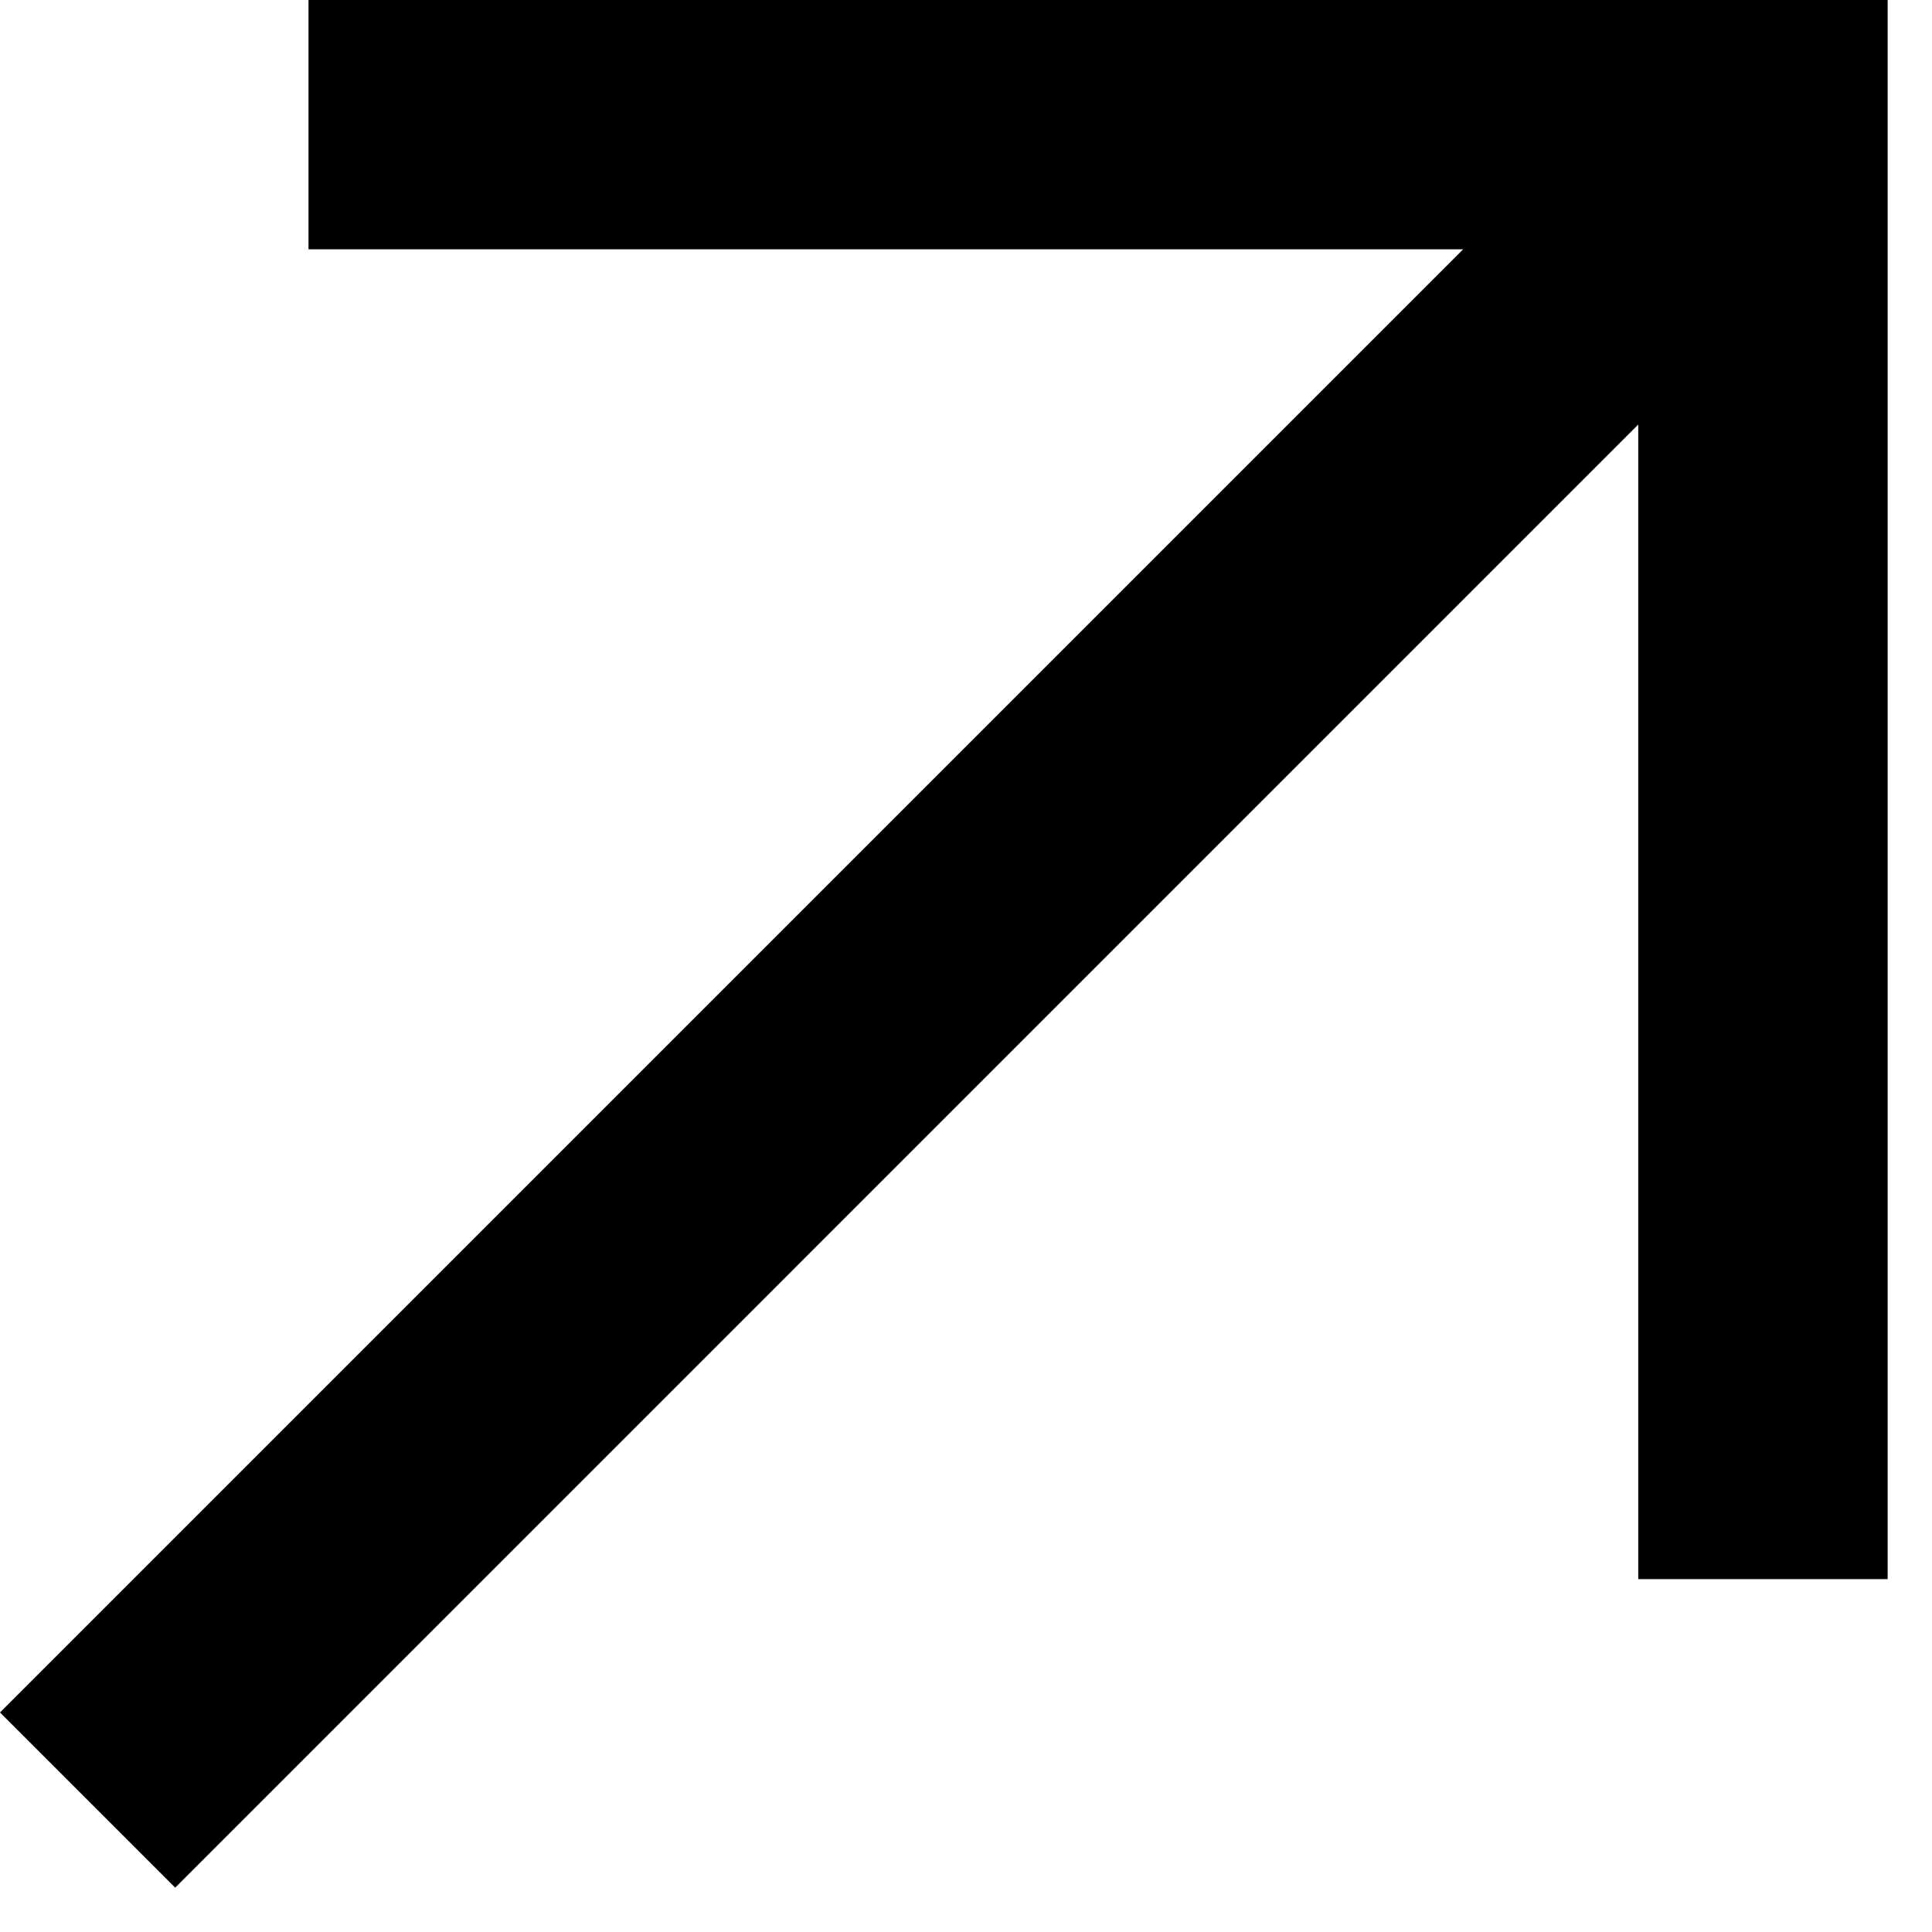
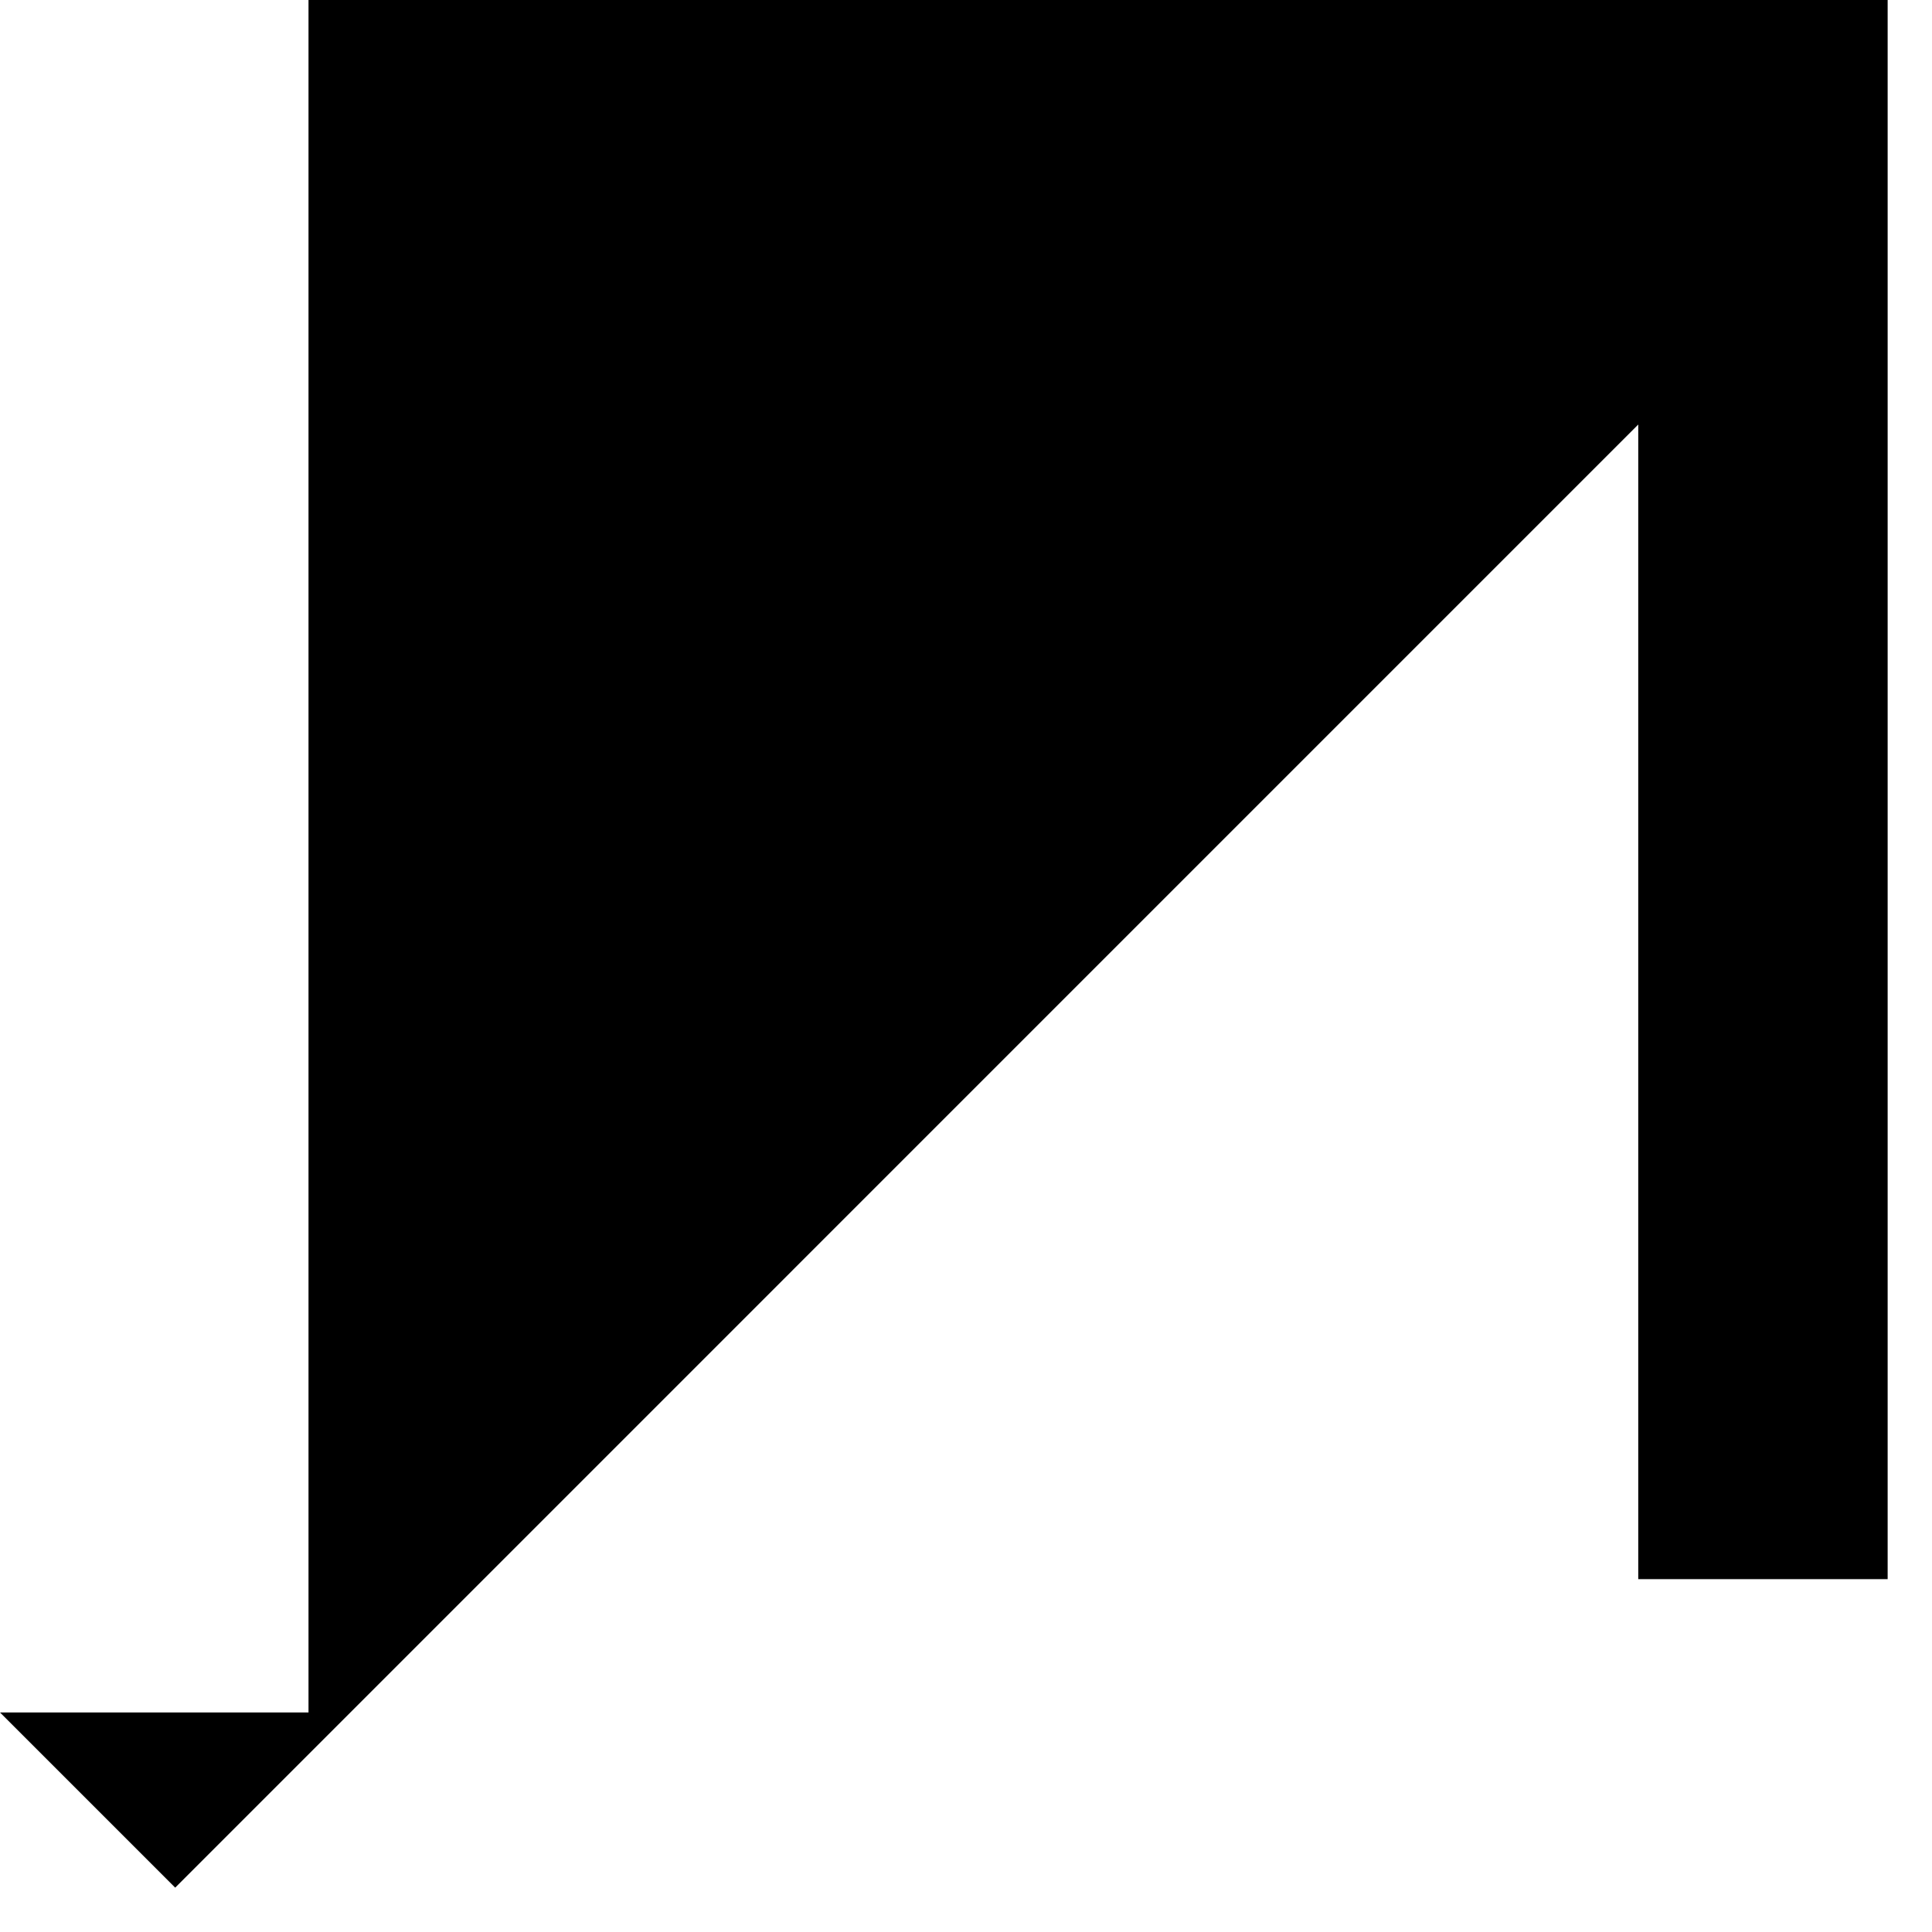
<svg xmlns="http://www.w3.org/2000/svg" width="22" height="22" viewBox="0 0 22 22" fill="none">
-   <path d="M1.995 21.495L-0 19.5L16.661 2.839H3.513V0H21.495V17.982H18.655V4.834L1.995 21.495Z" fill="black" />
+   <path d="M1.995 21.495L-0 19.5H3.513V0H21.495V17.982H18.655V4.834L1.995 21.495Z" fill="black" />
</svg>